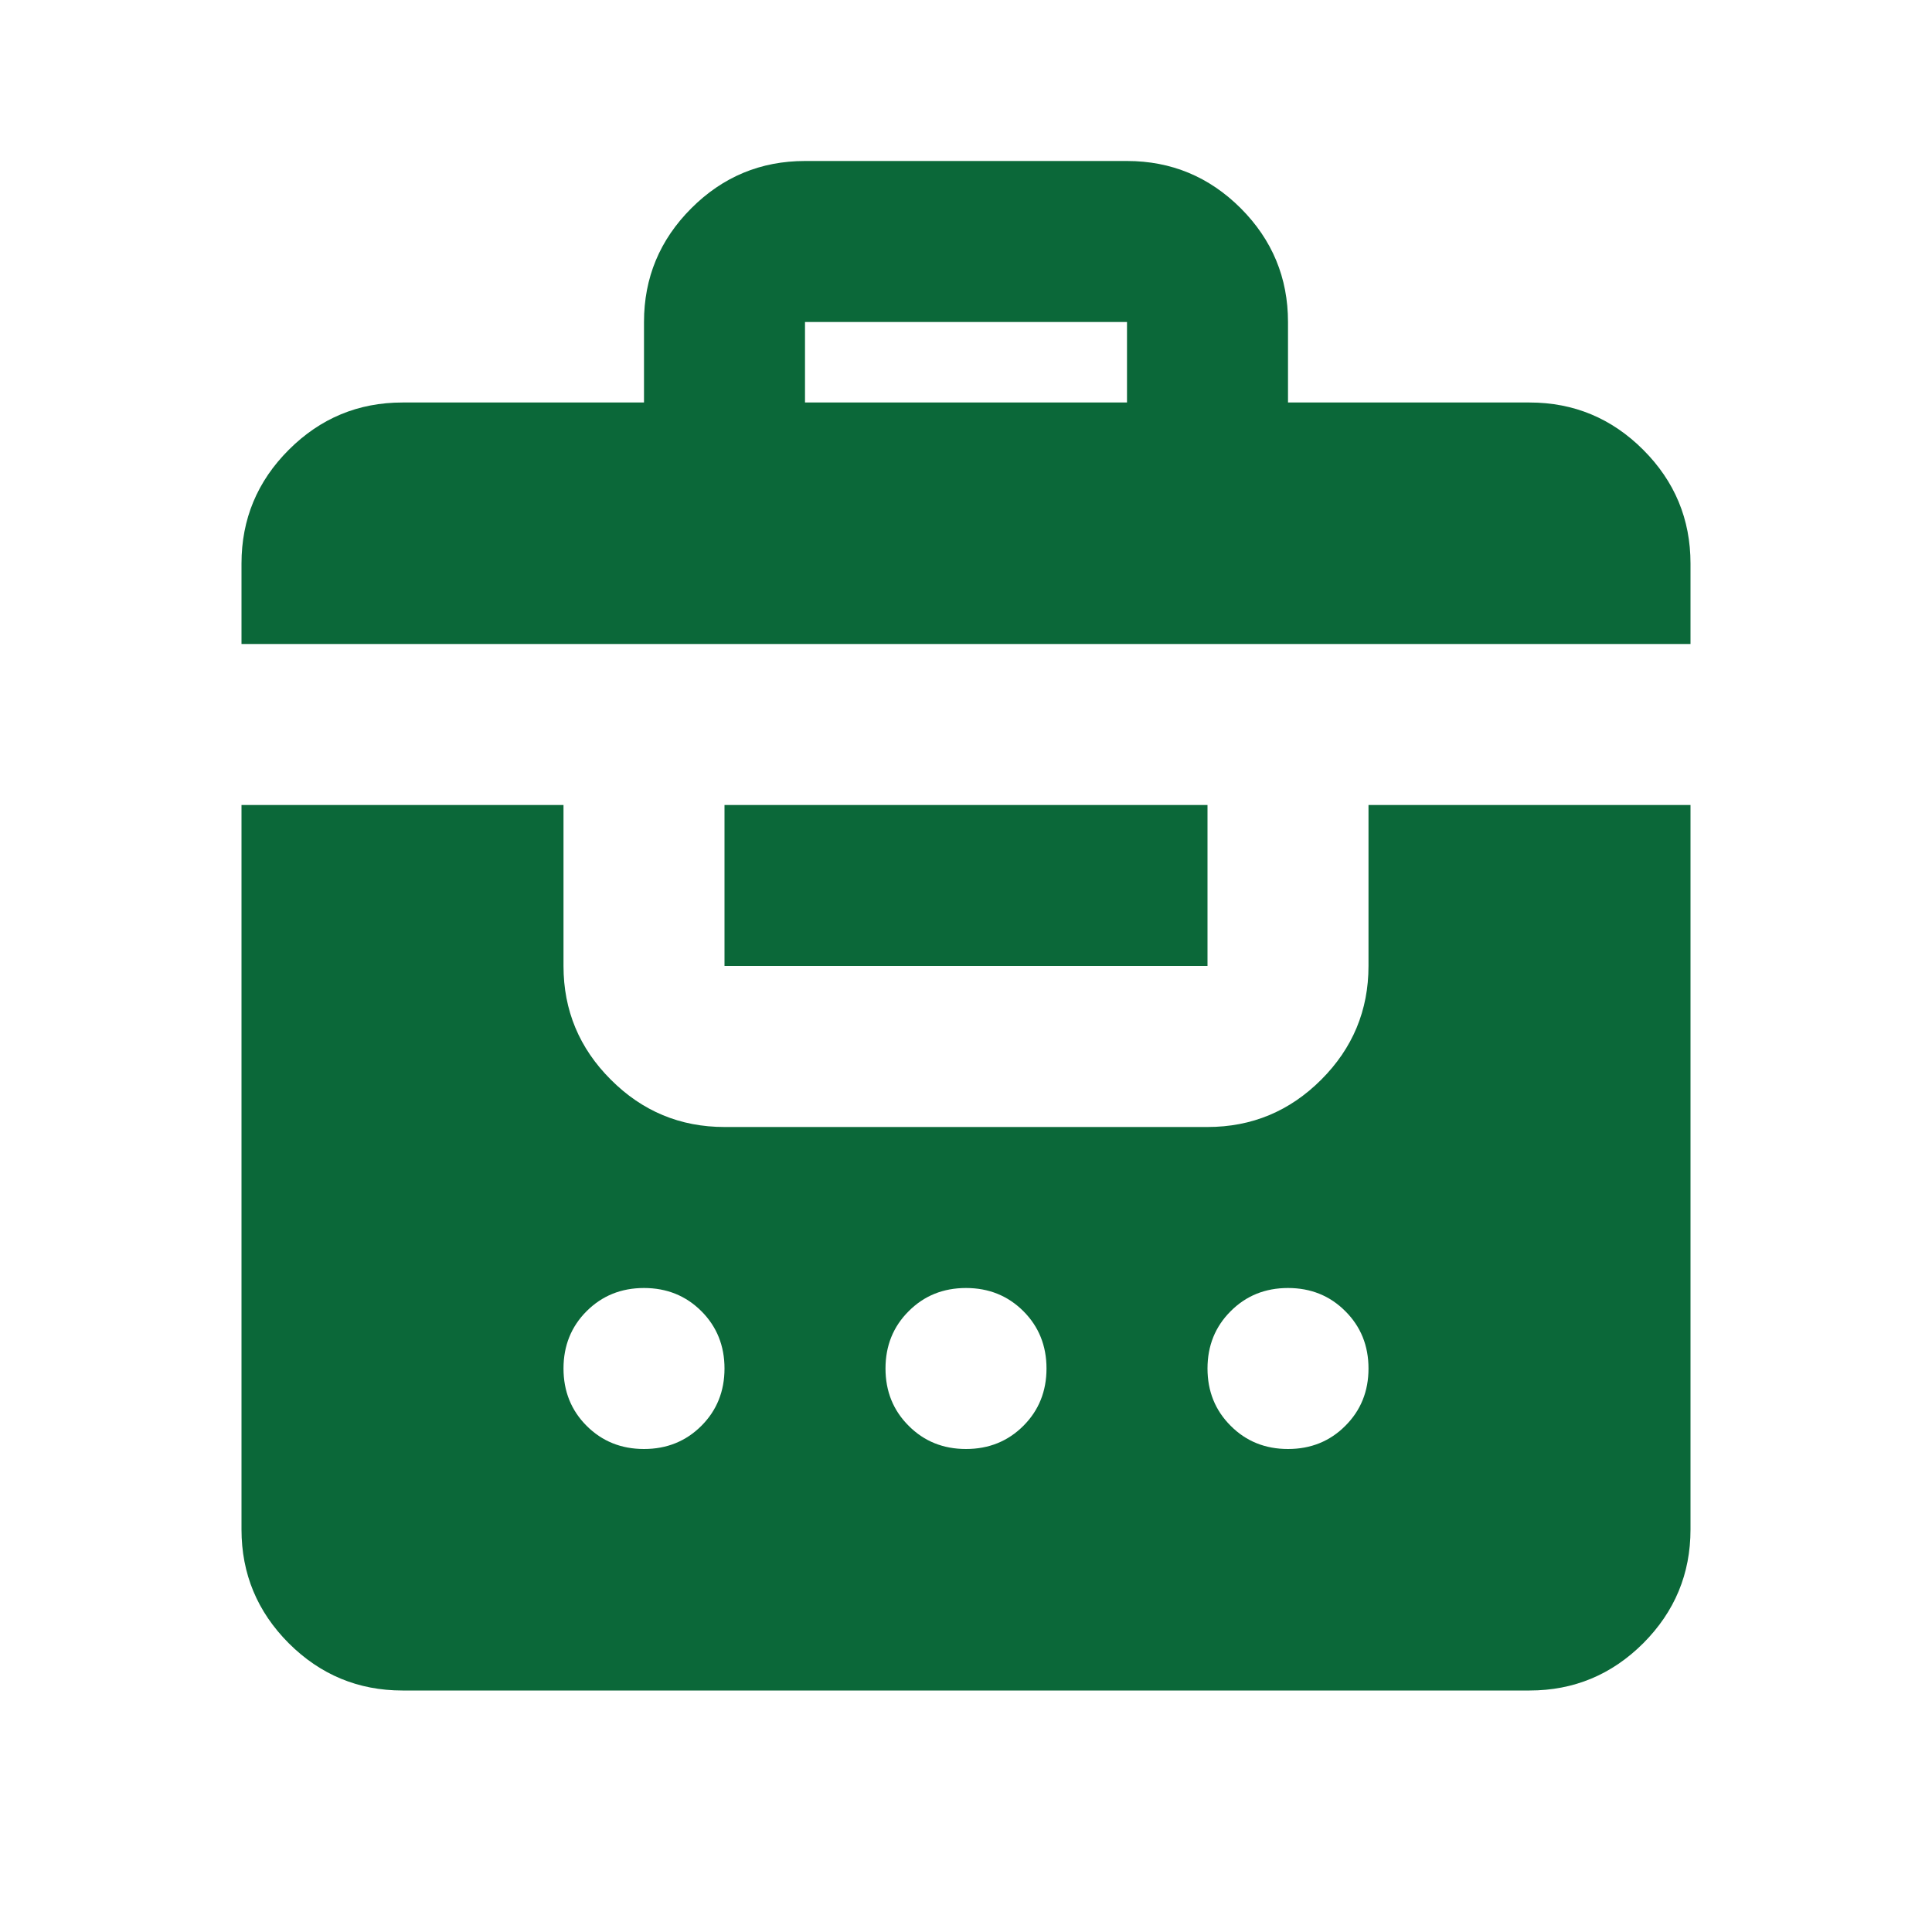
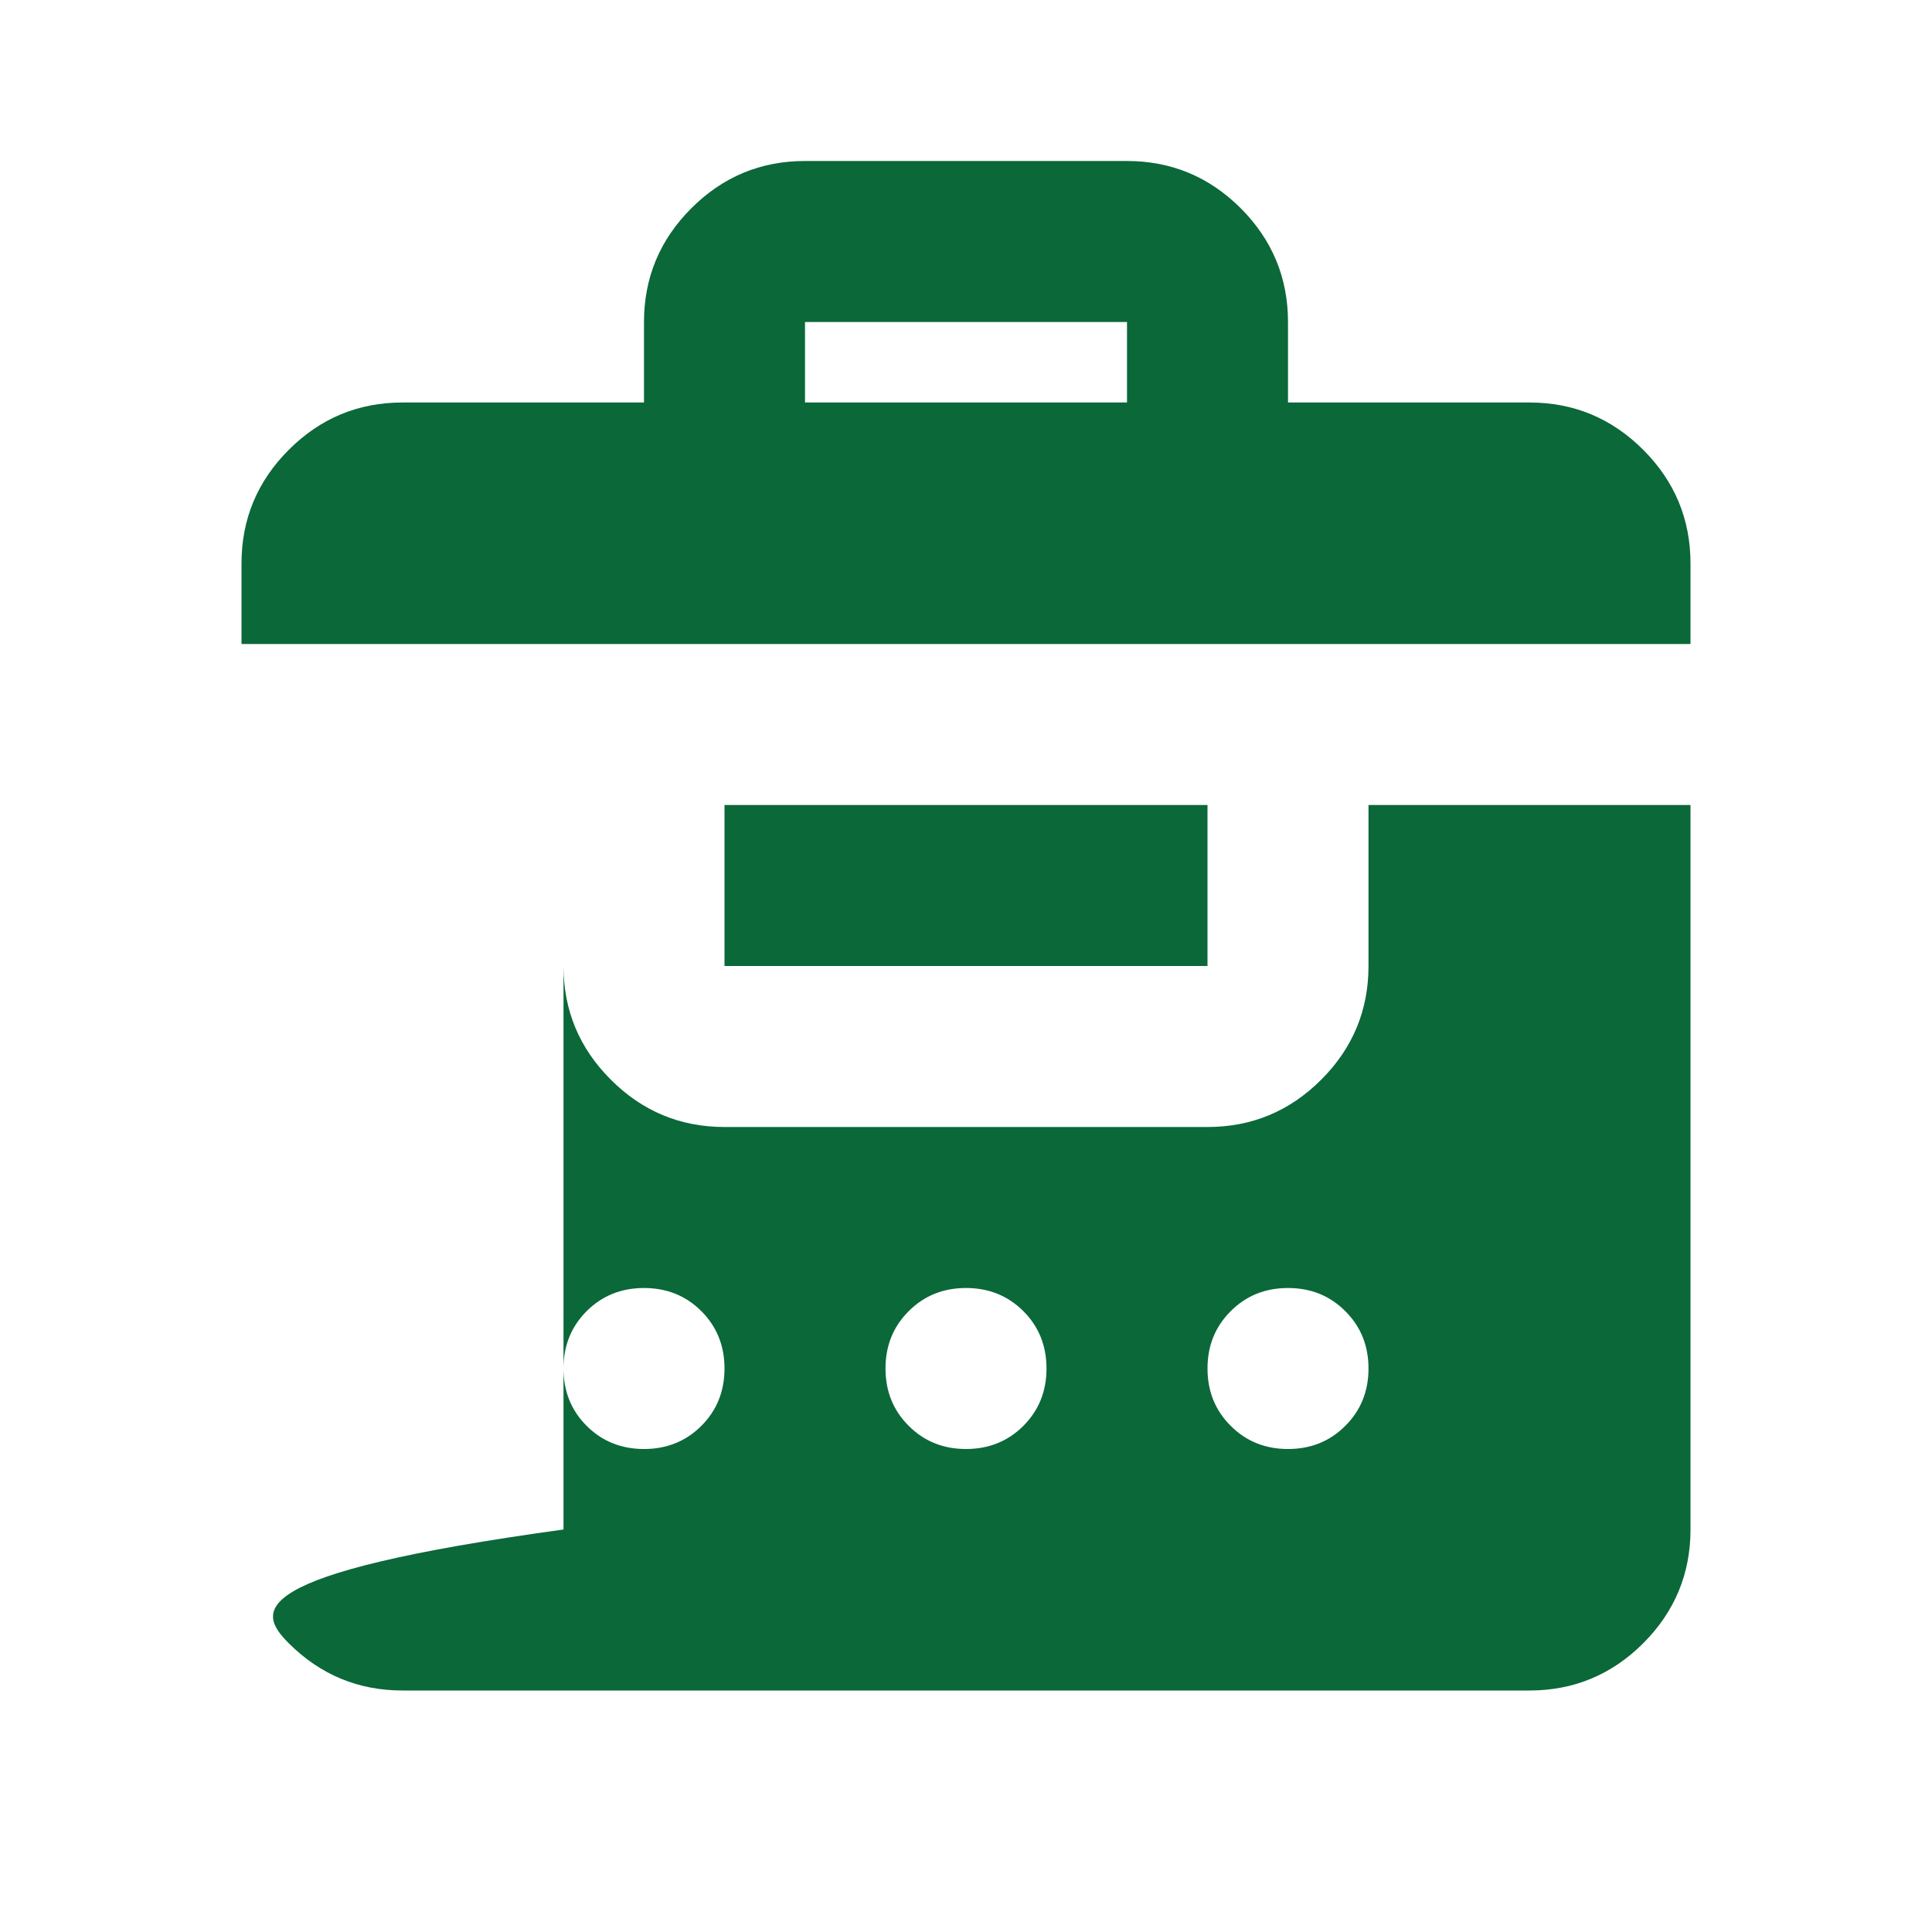
<svg xmlns="http://www.w3.org/2000/svg" width="24" height="24" viewBox="0 0 24 24" fill="none">
-   <path d="M8 5V4C8 3.45 8.196 2.979 8.588 2.587C8.979 2.196 9.45 2 10 2H14C14.55 2 15.021 2.196 15.413 2.587C15.804 2.979 16 3.45 16 4V5H19C19.55 5 20.021 5.196 20.413 5.588C20.804 5.979 21 6.45 21 7V8H3V7C3 6.45 3.196 5.979 3.587 5.588C3.979 5.196 4.45 5 5 5H8ZM5 21H19C19.55 21 20.021 20.804 20.413 20.413C20.804 20.021 21 19.55 21 19V10H17V12C17 12.55 16.804 13.021 16.413 13.412C16.021 13.804 15.55 14 15 14H9C8.45 14 7.979 13.804 7.588 13.412C7.196 13.021 7 12.55 7 12V10H3V19C3 19.55 3.196 20.021 3.587 20.413C3.979 20.804 4.45 21 5 21ZM8 18C7.717 18 7.479 17.904 7.287 17.712C7.096 17.521 7 17.283 7 17C7 16.717 7.096 16.479 7.287 16.288C7.479 16.096 7.717 16 8 16C8.283 16 8.521 16.096 8.713 16.288C8.904 16.479 9 16.717 9 17C9 17.283 8.904 17.521 8.713 17.712C8.521 17.904 8.283 18 8 18ZM12 18C11.717 18 11.479 17.904 11.288 17.712C11.096 17.521 11 17.283 11 17C11 16.717 11.096 16.479 11.288 16.288C11.479 16.096 11.717 16 12 16C12.283 16 12.521 16.096 12.713 16.288C12.904 16.479 13 16.717 13 17C13 17.283 12.904 17.521 12.713 17.712C12.521 17.904 12.283 18 12 18ZM16 18C15.717 18 15.479 17.904 15.288 17.712C15.096 17.521 15 17.283 15 17C15 16.717 15.096 16.479 15.288 16.288C15.479 16.096 15.717 16 16 16C16.283 16 16.521 16.096 16.712 16.288C16.904 16.479 17 16.717 17 17C17 17.283 16.904 17.521 16.712 17.712C16.521 17.904 16.283 18 16 18ZM9 12H15V10H9V12ZM10 5H14V4H10V5Z" fill="#0B6839" />
+   <path d="M8 5V4C8 3.45 8.196 2.979 8.588 2.587C8.979 2.196 9.45 2 10 2H14C14.55 2 15.021 2.196 15.413 2.587C15.804 2.979 16 3.45 16 4V5H19C19.55 5 20.021 5.196 20.413 5.588C20.804 5.979 21 6.45 21 7V8H3V7C3 6.45 3.196 5.979 3.587 5.588C3.979 5.196 4.45 5 5 5H8ZM5 21H19C19.55 21 20.021 20.804 20.413 20.413C20.804 20.021 21 19.55 21 19V10H17V12C17 12.55 16.804 13.021 16.413 13.412C16.021 13.804 15.55 14 15 14H9C8.45 14 7.979 13.804 7.588 13.412C7.196 13.021 7 12.55 7 12V10V19C3 19.55 3.196 20.021 3.587 20.413C3.979 20.804 4.45 21 5 21ZM8 18C7.717 18 7.479 17.904 7.287 17.712C7.096 17.521 7 17.283 7 17C7 16.717 7.096 16.479 7.287 16.288C7.479 16.096 7.717 16 8 16C8.283 16 8.521 16.096 8.713 16.288C8.904 16.479 9 16.717 9 17C9 17.283 8.904 17.521 8.713 17.712C8.521 17.904 8.283 18 8 18ZM12 18C11.717 18 11.479 17.904 11.288 17.712C11.096 17.521 11 17.283 11 17C11 16.717 11.096 16.479 11.288 16.288C11.479 16.096 11.717 16 12 16C12.283 16 12.521 16.096 12.713 16.288C12.904 16.479 13 16.717 13 17C13 17.283 12.904 17.521 12.713 17.712C12.521 17.904 12.283 18 12 18ZM16 18C15.717 18 15.479 17.904 15.288 17.712C15.096 17.521 15 17.283 15 17C15 16.717 15.096 16.479 15.288 16.288C15.479 16.096 15.717 16 16 16C16.283 16 16.521 16.096 16.712 16.288C16.904 16.479 17 16.717 17 17C17 17.283 16.904 17.521 16.712 17.712C16.521 17.904 16.283 18 16 18ZM9 12H15V10H9V12ZM10 5H14V4H10V5Z" fill="#0B6839" />
</svg>